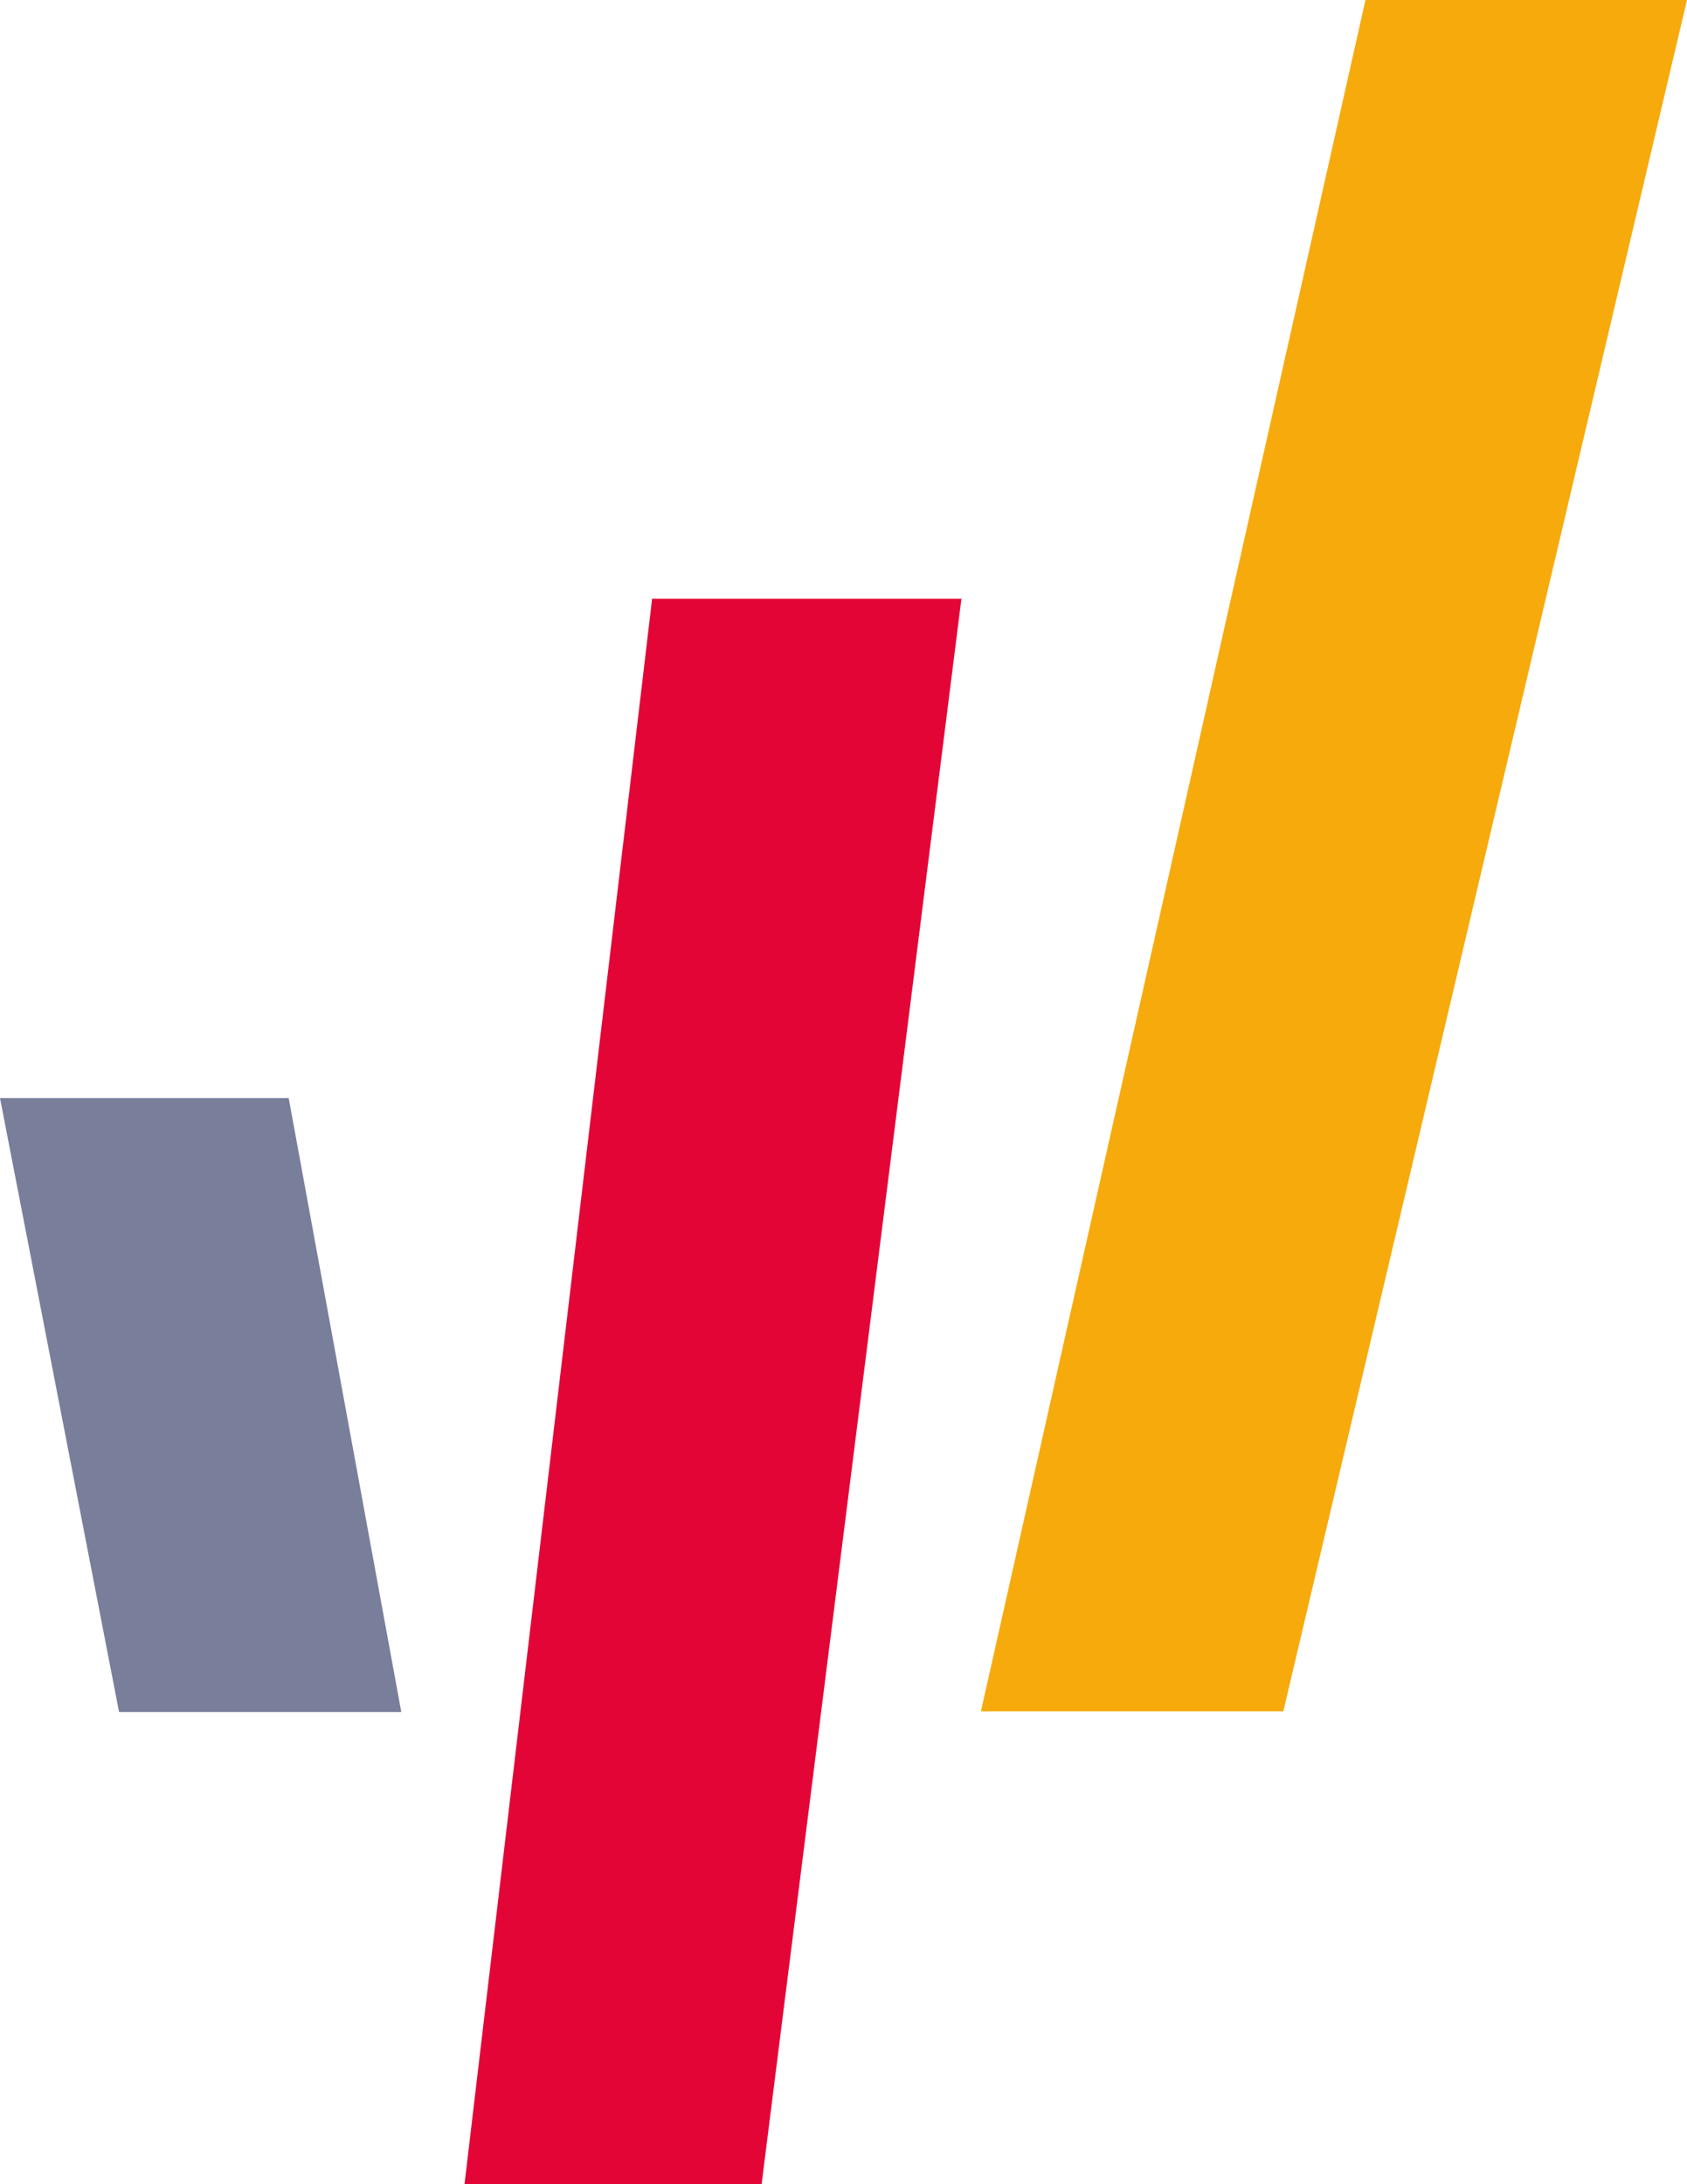
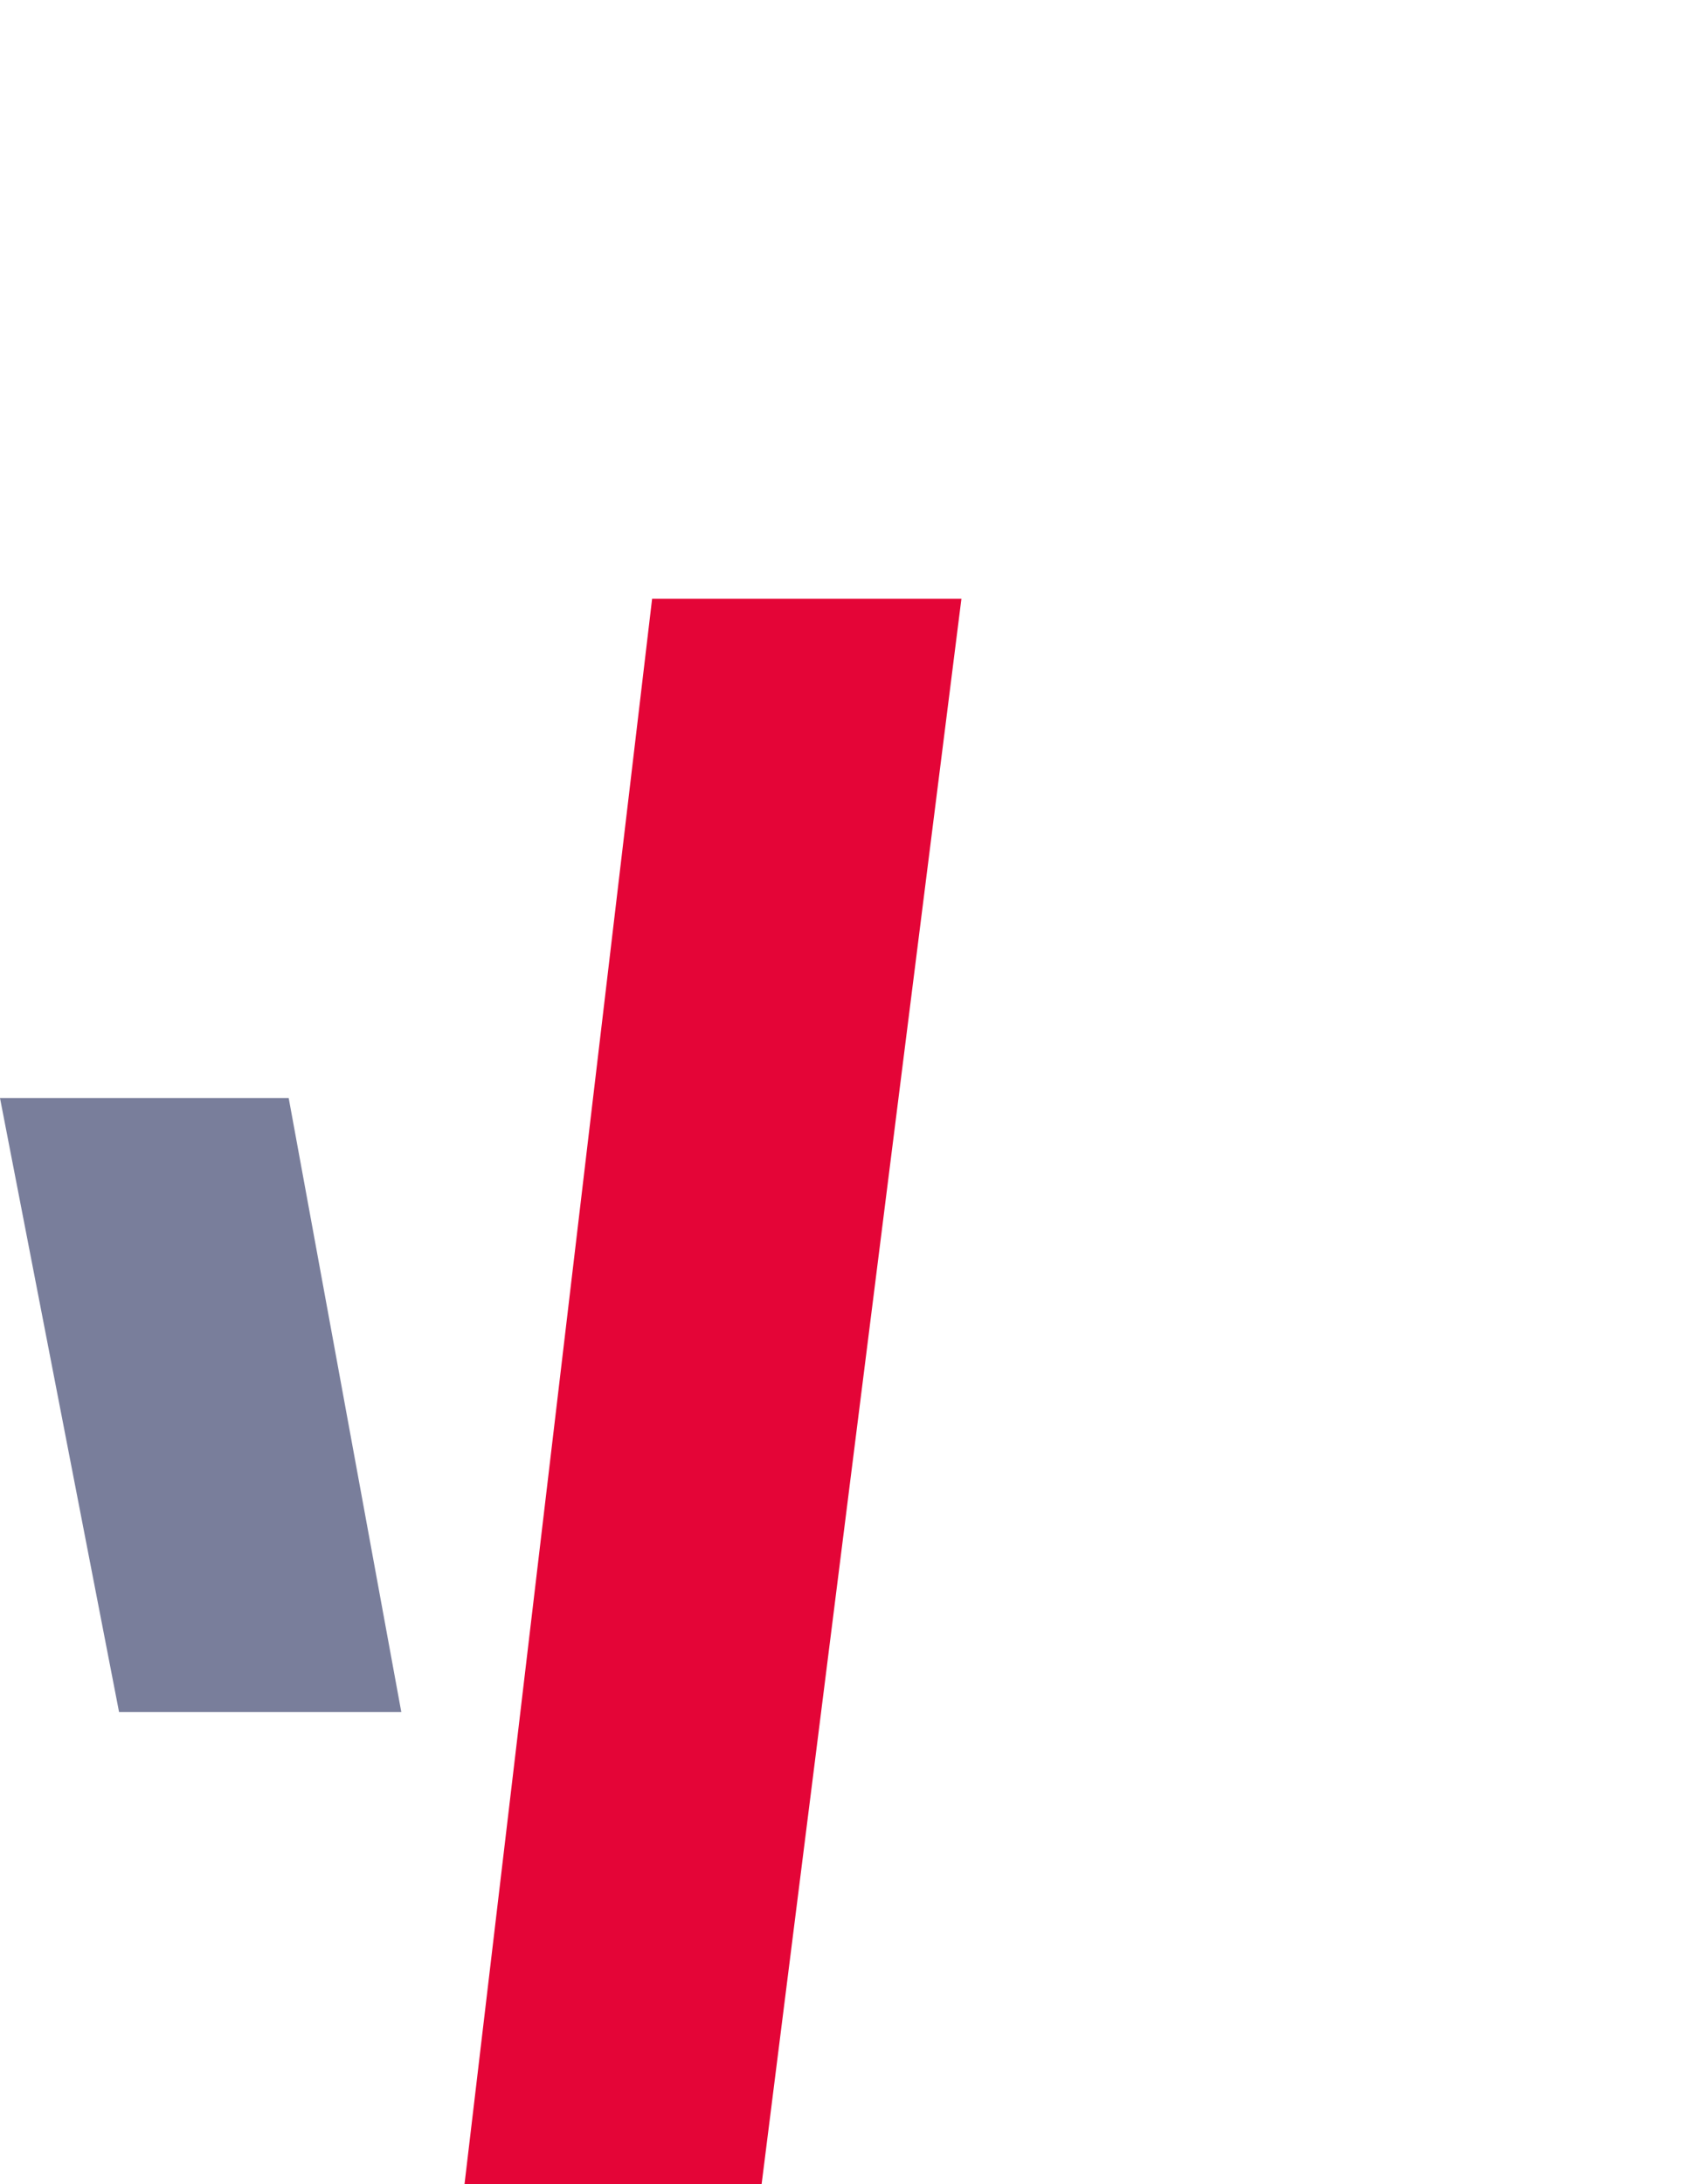
<svg xmlns="http://www.w3.org/2000/svg" width="136" height="176" viewBox="0 0 136 176" fill="none">
  <path d="M52.571 48.25L37.447 176H61.398L77.506 48.25H52.571Z" fill="#E40537" />
  <path d="M9.599 137.956H32.352L23.274 88.482H0L9.599 137.956Z" fill="#797E9B" />
-   <path d="M110.079 0L79.078 137.901H103.454L135.999 0H110.079Z" fill="#F7AA0C" />
</svg>